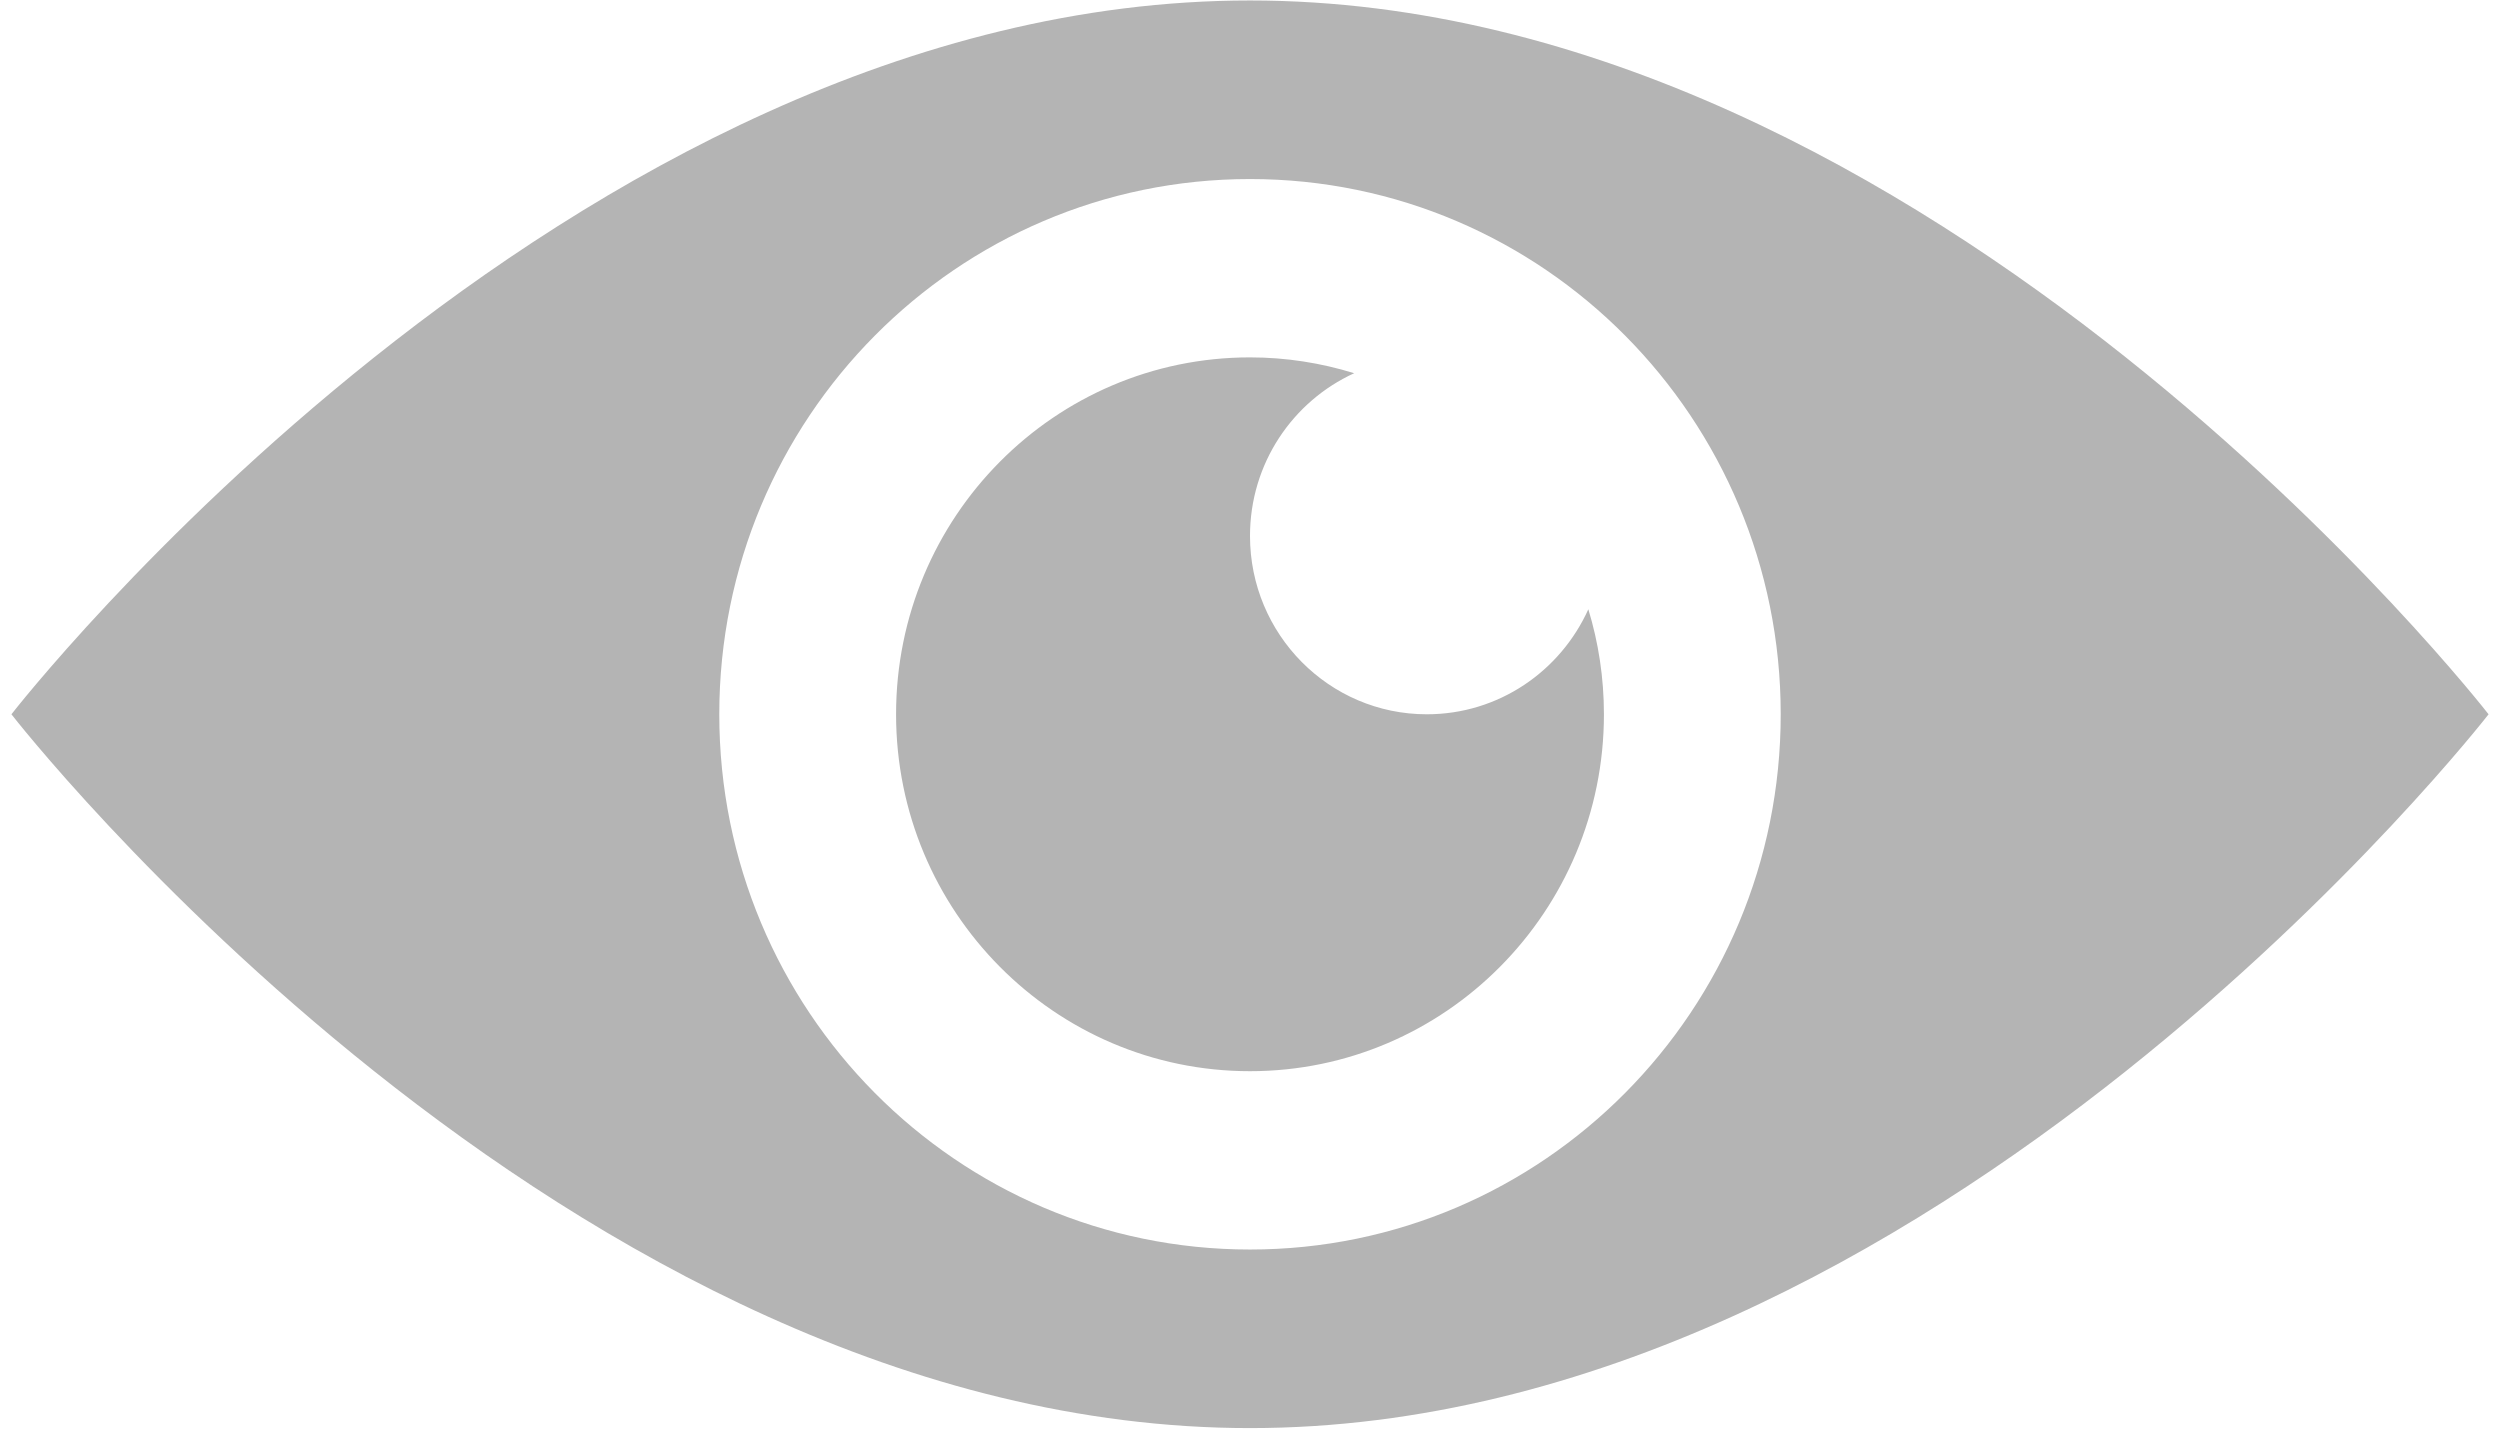
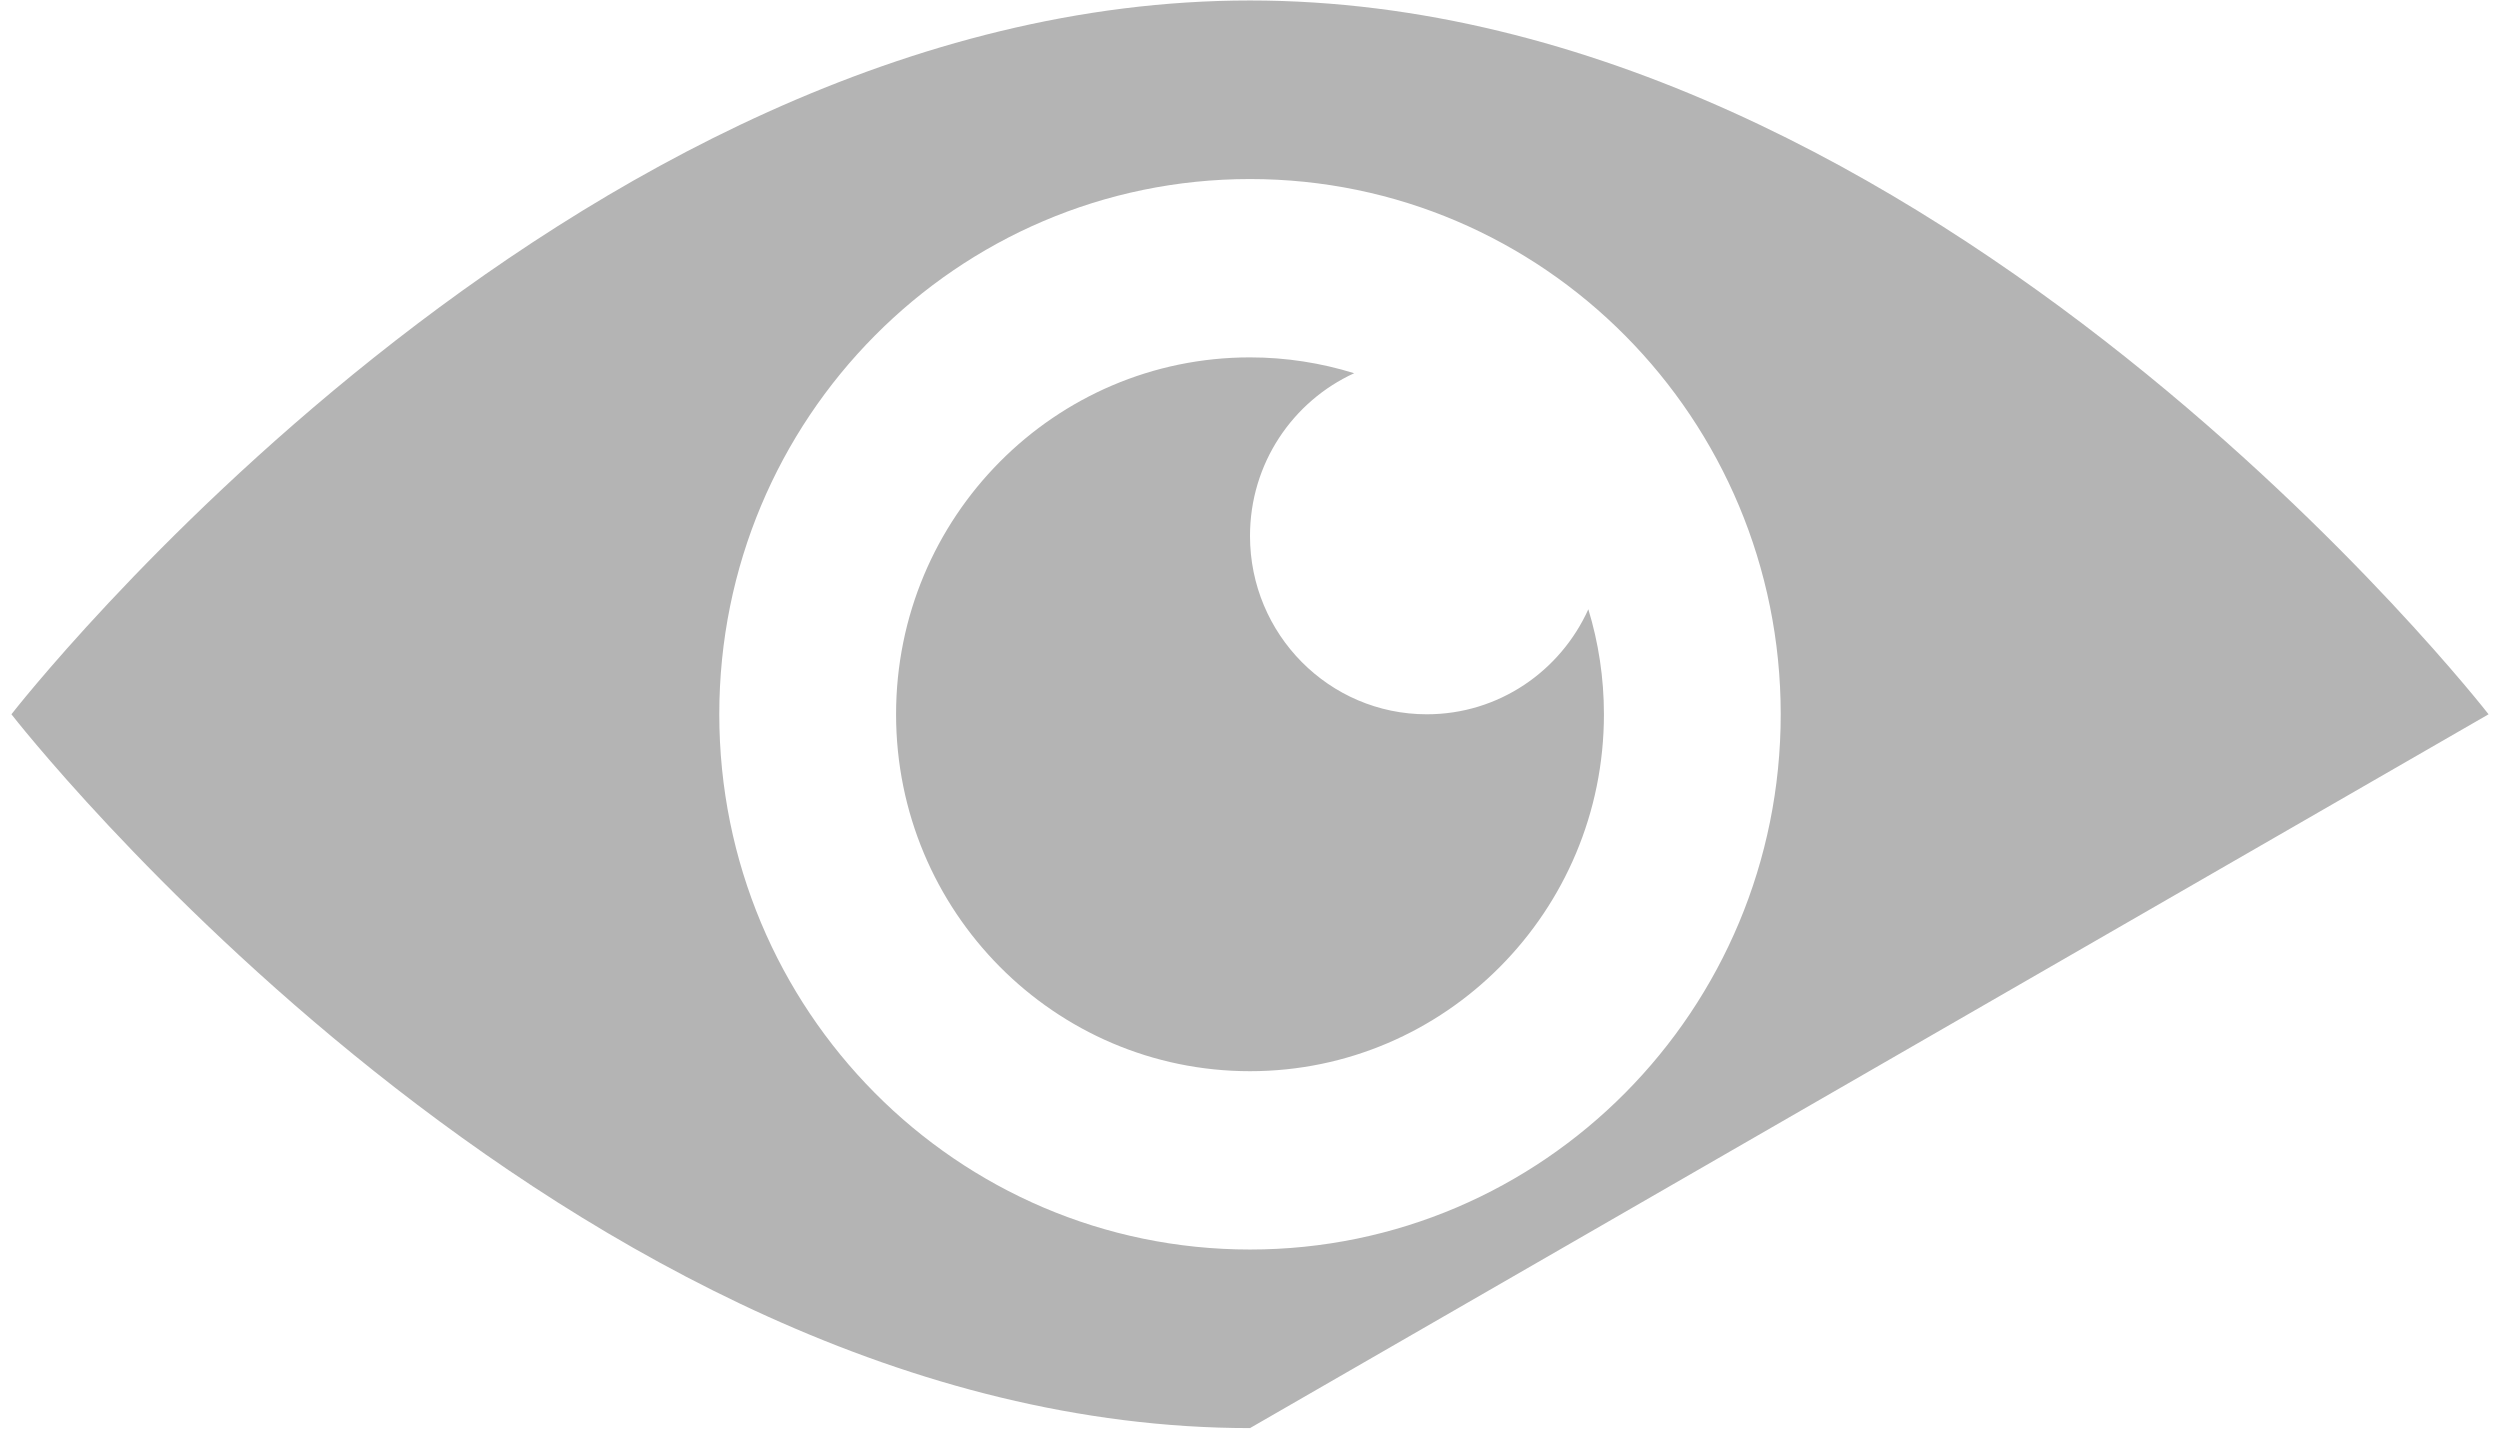
<svg xmlns="http://www.w3.org/2000/svg" version="1.1" width="21px" height="12px">
  <g transform="matrix(1 0 0 1 -250 -479 )">
-     <path d="M 13.473 6  C 13.473 5.693  13.427 5.396  13.342 5.118  C 13.107 5.638  12.589 6  11.985 6  C 11.165 6  10.5 5.329  10.5 4.502  C 10.5 3.893  10.859 3.371  11.375 3.135  C 11.097 3.049  10.804 3.002  10.5 3.002  C 8.859 3.002  7.527 4.343  7.527 6  C 7.527 7.657  8.859 8.998  10.5 8.998  C 12.141 8.998  13.473 7.654  13.473 6  Z M 20.904 6  C 20.904 6  16.247 0.004  10.5 0.004  C 4.753 0.004  0.096 6  0.096 6  C 0.096 6  4.753 11.996  10.5 11.996  C 16.247 11.996  20.904 6  20.904 6  Z M 14.958 6  C 14.958 8.484  12.963 10.496  10.5 10.496  C 8.037 10.496  6.042 8.484  6.042 6  C 6.042 3.516  8.037 1.504  10.5 1.504  C 12.963 1.504  14.958 3.516  14.958 6  Z M 13.342 5.118  C 13.107 5.638  12.589 6  11.985 6  C 11.165 6  10.5 5.329  10.5 4.502  C 10.5 3.893  10.859 3.371  11.375 3.135  C 11.097 3.049  10.804 3.002  10.5 3.002  C 8.859 3.002  7.527 4.343  7.527 6  C 7.527 7.657  8.859 8.998  10.5 8.998  C 12.141 8.998  13.473 7.654  13.473 6  C 13.473 5.693  13.427 5.396  13.342 5.118  Z " fill-rule="nonzero" fill="#b4b4b4" stroke="none" transform="matrix(1 0 0 1 250 479 )" />
+     <path d="M 13.473 6  C 13.473 5.693  13.427 5.396  13.342 5.118  C 13.107 5.638  12.589 6  11.985 6  C 11.165 6  10.5 5.329  10.5 4.502  C 10.5 3.893  10.859 3.371  11.375 3.135  C 11.097 3.049  10.804 3.002  10.5 3.002  C 8.859 3.002  7.527 4.343  7.527 6  C 7.527 7.657  8.859 8.998  10.5 8.998  C 12.141 8.998  13.473 7.654  13.473 6  Z M 20.904 6  C 20.904 6  16.247 0.004  10.5 0.004  C 4.753 0.004  0.096 6  0.096 6  C 0.096 6  4.753 11.996  10.5 11.996  Z M 14.958 6  C 14.958 8.484  12.963 10.496  10.5 10.496  C 8.037 10.496  6.042 8.484  6.042 6  C 6.042 3.516  8.037 1.504  10.5 1.504  C 12.963 1.504  14.958 3.516  14.958 6  Z M 13.342 5.118  C 13.107 5.638  12.589 6  11.985 6  C 11.165 6  10.5 5.329  10.5 4.502  C 10.5 3.893  10.859 3.371  11.375 3.135  C 11.097 3.049  10.804 3.002  10.5 3.002  C 8.859 3.002  7.527 4.343  7.527 6  C 7.527 7.657  8.859 8.998  10.5 8.998  C 12.141 8.998  13.473 7.654  13.473 6  C 13.473 5.693  13.427 5.396  13.342 5.118  Z " fill-rule="nonzero" fill="#b4b4b4" stroke="none" transform="matrix(1 0 0 1 250 479 )" />
  </g>
</svg>